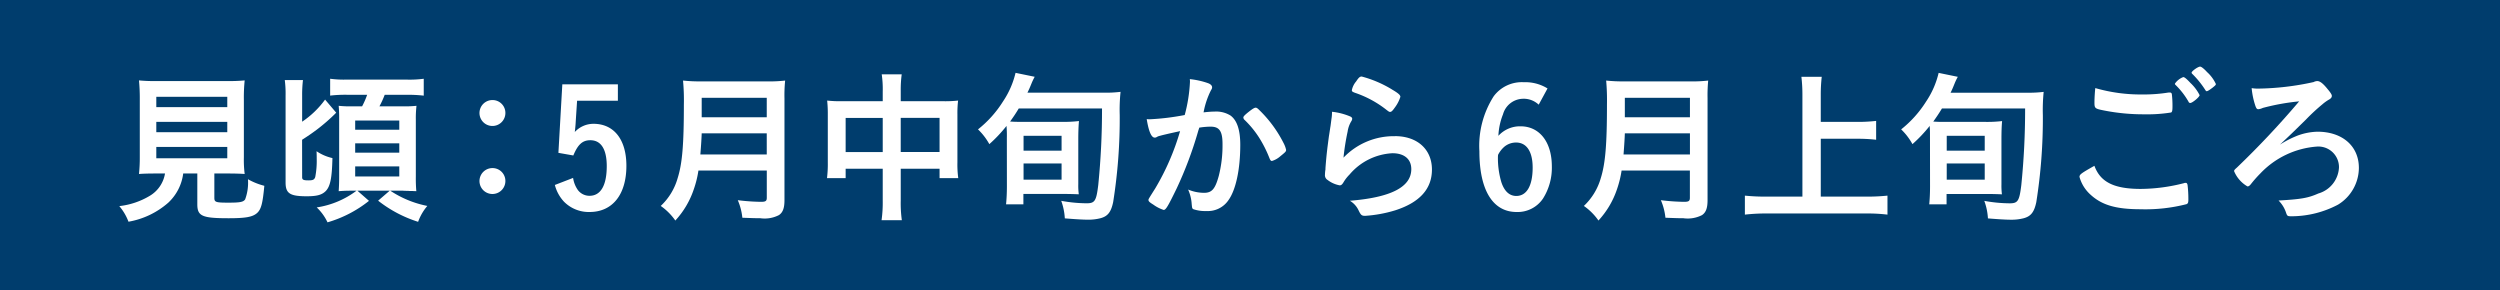
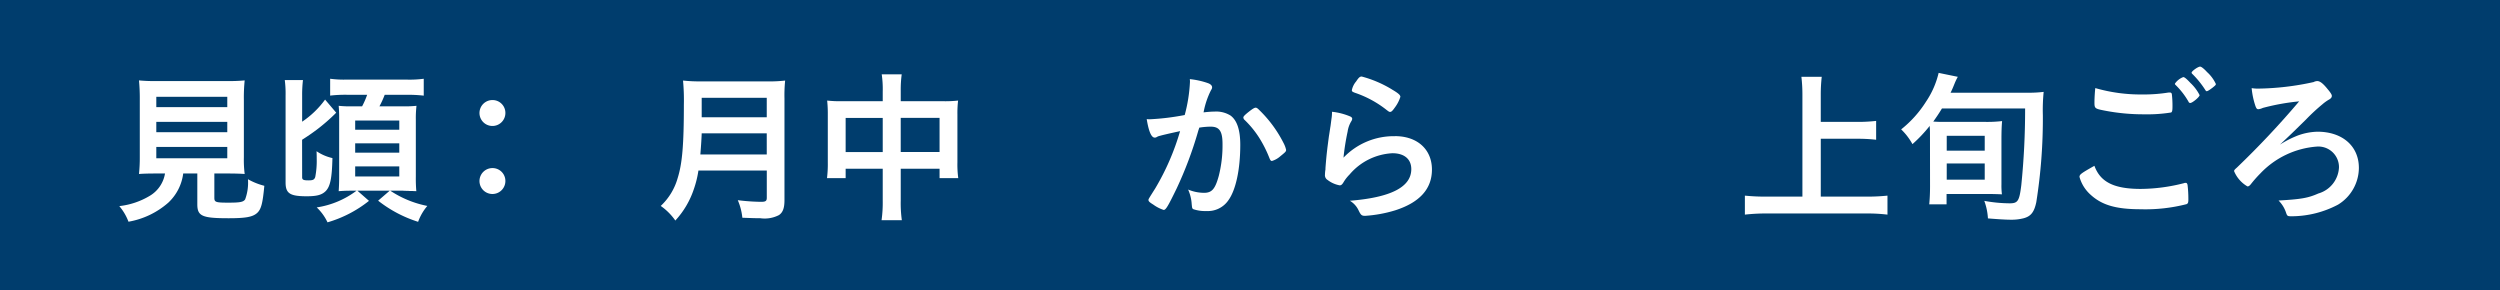
<svg xmlns="http://www.w3.org/2000/svg" id="グループ_1315" data-name="グループ 1315" width="274" height="31.838" viewBox="0 0 274 31.838">
  <rect x="0" y="0" width="274" height="31.838" fill="#808080" stroke="none" />
  <defs>
    <clipPath id="clip-path">
      <rect id="長方形_512" data-name="長方形 512" width="274" height="31.838" fill="none" />
    </clipPath>
  </defs>
  <rect id="長方形_511" data-name="長方形 511" width="273.999" height="31.838" transform="translate(0 0)" fill="#003d6d" />
  <g id="グループ_1314" data-name="グループ 1314" transform="translate(0 0)">
    <g id="グループ_1313" data-name="グループ 1313" clip-path="url(#clip-path)">
      <path id="パス_6671" data-name="パス 6671" d="M9.843,14.126c-.809,0-1.435.018-1.864.054a17.216,17.216,0,0,0,.088-1.833V6.062a20.508,20.508,0,0,0-.088-2.139,16.73,16.73,0,0,0,1.811.072h7.959a17.1,17.1,0,0,0,1.813-.072,18.721,18.721,0,0,0-.088,2.139v6.285a12.689,12.689,0,0,0,.088,1.833c-.447-.036-1.15-.054-1.835-.054H16.239v2.657c0,.485.142.539,1.546.539,1.289,0,1.631-.072,1.829-.359a5.251,5.251,0,0,0,.308-2.208,7.227,7.227,0,0,0,1.795.719c-.18,1.921-.341,2.568-.791,2.981-.483.431-1.22.575-3.14.575-2.891,0-3.414-.234-3.414-1.528V14.126H12.826a5.284,5.284,0,0,1-1.638,3.2,8.916,8.916,0,0,1-4.36,2.085A5.755,5.755,0,0,0,5.82,17.7,8.251,8.251,0,0,0,9.2,16.55a3.5,3.5,0,0,0,1.631-2.424Zm.034-7.274h7.779V5.72H9.877Zm0,2.747h7.779V8.47H9.877Zm0,2.855h7.779v-1.24H9.877Z" transform="translate(7.254 4.889)" fill="#fff" />
      <path id="パス_6672" data-name="パス 6672" d="M15.8,14.639c0,.27.144.341.683.341.5,0,.645-.072.75-.359a9.21,9.21,0,0,0,.164-1.995c0-.18,0-.465-.018-.842a5.084,5.084,0,0,0,1.741.753c-.052,2.174-.231,3.073-.714,3.594-.418.429-.952.591-2.1.591-1.833,0-2.321-.3-2.321-1.51V5.694a11.693,11.693,0,0,0-.088-1.707h1.993A13.557,13.557,0,0,0,15.8,5.658V8.549a9.9,9.9,0,0,0,2.514-2.424l1.22,1.438A20.535,20.535,0,0,1,17.394,9.43c-.629.467-.952.683-1.6,1.1Zm7.325,2.586a13.18,13.18,0,0,1-4.544,2.354,5.419,5.419,0,0,0-1.184-1.635,9.641,9.641,0,0,0,4.365-1.833h-.593c-.575,0-.968.02-1.364.054.034-.519.052-.932.052-1.633V8.084c0-.431-.018-.9-.052-1.276a11.949,11.949,0,0,0,1.6.054h.968A8.656,8.656,0,0,0,22.925,5.6H20.77a13.867,13.867,0,0,0-1.9.09V3.843a11.532,11.532,0,0,0,1.887.09h6.409a11.8,11.8,0,0,0,1.961-.09V5.694a14.444,14.444,0,0,0-1.961-.09H24.848a10.411,10.411,0,0,1-.575,1.258h2.352a13.084,13.084,0,0,0,1.707-.054,11.817,11.817,0,0,0-.072,1.543v6.18a16.055,16.055,0,0,0,.054,1.633c-.18,0-.216-.018-.575-.018a2.2,2.2,0,0,1-.321-.016c-.341,0-.557-.02-.613-.02H25.456a11.278,11.278,0,0,0,4.064,1.671,5.621,5.621,0,0,0-1.009,1.741,13.8,13.8,0,0,1-4.383-2.316l1.276-1.1H21.851ZM21.613,9.43h4.834V8.423H21.613Zm0,2.514h4.834V10.919H21.613Zm0,2.606h4.834v-1.1H21.613Z" transform="translate(17.315 4.789)" fill="#fff" />
      <path id="パス_6673" data-name="パス 6673" d="M26.233,6.3a1.42,1.42,0,1,1-1.417-1.42A1.407,1.407,0,0,1,26.233,6.3m0,7.453a1.42,1.42,0,1,1-1.417-1.417,1.409,1.409,0,0,1,1.417,1.417" transform="translate(29.158 6.086)" fill="#fff" />
-       <path id="パス_6674" data-name="パス 6674" d="M33.982,5.911h-4.47l-.146,2.228c-.018.357-.052.771-.106,1.2a2.791,2.791,0,0,1,2.046-.9c2.246,0,3.61,1.725,3.61,4.6,0,3.163-1.528,5.066-4.041,5.066a3.82,3.82,0,0,1-2.8-1.132,4.226,4.226,0,0,1-1-1.831l2-.773A3.058,3.058,0,0,0,29.6,15.7a1.587,1.587,0,0,0,1.276.629c1.22,0,1.887-1.132,1.887-3.253,0-1.849-.627-2.837-1.8-2.837-.86,0-1.364.467-1.864,1.671l-1.635-.288.429-7.507h6.09Z" transform="translate(33.737 5.13)" fill="#fff" />
      <path id="パス_6675" data-name="パス 6675" d="M36.369,13.793a11.176,11.176,0,0,1-.505,2.049,9.49,9.49,0,0,1-2.026,3.43,6.448,6.448,0,0,0-1.6-1.6,6.642,6.642,0,0,0,1.851-3.035c.505-1.6.685-3.628.685-8.065a23.126,23.126,0,0,0-.092-2.642,16.686,16.686,0,0,0,2.013.09h7.2a14.434,14.434,0,0,0,1.979-.09A16.051,16.051,0,0,0,45.8,5.89V17.043c0,.863-.18,1.348-.611,1.635a3.414,3.414,0,0,1-2.031.341c-.553,0-1.022-.018-1.975-.054a6.434,6.434,0,0,0-.5-1.923,23.147,23.147,0,0,0,2.55.18c.5,0,.629-.09.629-.449V13.793Zm7.489-1.761V9.715h-7.13c-.018.557-.054,1.15-.146,2.316Zm0-6.213h-7.13V7.954h7.13Z" transform="translate(40.178 4.899)" fill="#fff" />
      <path id="パス_6676" data-name="パス 6676" d="M46.457,5.513a11.131,11.131,0,0,0-.11-1.885h2.19a12.608,12.608,0,0,0-.106,1.813V6.573h4.7A12.154,12.154,0,0,0,54.717,6.5a11.775,11.775,0,0,0-.074,1.528v5.243A11.124,11.124,0,0,0,54.735,15H52.686V13.973H48.431v3.484a13.494,13.494,0,0,0,.121,2.157H46.329a13.951,13.951,0,0,0,.128-2.157V13.973H42.393V15H40.349a12.586,12.586,0,0,0,.088-1.725V8.008a13.621,13.621,0,0,0-.07-1.507,12.622,12.622,0,0,0,1.561.072h4.529Zm-4.064,6.629h4.064V8.406H42.393ZM52.686,8.4H48.429V12.14h4.257Z" transform="translate(50.29 4.521)" fill="#fff" />
-       <path id="パス_6677" data-name="パス 6677" d="M50.879,10.7a12.385,12.385,0,0,0-.038-1.33,15.25,15.25,0,0,1-1.882,1.995,6.785,6.785,0,0,0-1.242-1.617,12.122,12.122,0,0,0,2.747-3.071,9.539,9.539,0,0,0,1.368-3.125l2.1.431a6.859,6.859,0,0,0-.344.717c-.162.4-.272.665-.452,1.024h8.318a13.3,13.3,0,0,0,1.887-.09,18.913,18.913,0,0,0-.092,2.55,58.091,58.091,0,0,1-.719,9.538c-.234,1.1-.593,1.546-1.382,1.761a5.26,5.26,0,0,1-1.366.162c-.627,0-1.433-.056-2.55-.144a6.783,6.783,0,0,0-.393-1.923,15.769,15.769,0,0,0,2.781.27c.9,0,1.063-.252,1.276-1.995a82.325,82.325,0,0,0,.413-8.4H52.186c-.355.591-.553.878-.95,1.435.539.036.775.036,1.312.036h4.434a13.816,13.816,0,0,0,1.8-.09c-.052.593-.074,1.222-.074,2.013v4.9a7.088,7.088,0,0,0,.056,1.116c-.452-.02-1-.038-1.635-.038H52.692V17.96h-1.9c.054-.539.092-1.2.092-1.977Zm1.831,1.384h4.167V10.452H52.71Zm0,3.179h4.167V13.487H52.71Z" transform="translate(59.472 4.432)" fill="#fff" />
      <path id="パス_6678" data-name="パス 6678" d="M57.383,10.076a1.184,1.184,0,0,0-.321.124.4.4,0,0,1-.236.072c-.377,0-.663-.7-.878-2.028a2.634,2.634,0,0,0,.339.018,26.767,26.767,0,0,0,3.826-.467,16.93,16.93,0,0,0,.575-3.628,2.205,2.205,0,0,0-.018-.306,8.612,8.612,0,0,1,2.013.449c.285.108.431.27.431.449a.49.49,0,0,1-.106.288,8.937,8.937,0,0,0-.829,2.46,11.134,11.134,0,0,1,1.224-.09,2.993,2.993,0,0,1,1.723.431c.717.521,1.076,1.579,1.076,3.215,0,2.675-.483,4.958-1.312,6.088A2.725,2.725,0,0,1,62.5,18.318a4.007,4.007,0,0,1-1.438-.2c-.142-.092-.142-.092-.2-.755a4.6,4.6,0,0,0-.377-1.4,4.572,4.572,0,0,0,1.745.359c.86,0,1.22-.413,1.615-1.851a13.464,13.464,0,0,0,.411-3.5c0-1.4-.341-1.9-1.294-1.9a7.984,7.984,0,0,0-1.253.108c-.054.2-.076.213-.146.467a41.922,41.922,0,0,1-2.334,6.2c-.952,1.957-1.184,2.352-1.422,2.352a4.046,4.046,0,0,1-1.148-.591c-.413-.252-.519-.362-.519-.505,0-.09,0-.09.737-1.256a26.882,26.882,0,0,0,2.729-6.285c-1.33.288-2.067.465-2.228.521m9.161-2.013c0-.126.162-.288.685-.7.355-.27.535-.377.663-.377.108,0,.2.054.429.288a13.492,13.492,0,0,1,2.624,3.574,2.97,2.97,0,0,1,.285.755c0,.18-.052.234-.627.7a2.477,2.477,0,0,1-.919.521c-.121,0-.18-.054-.3-.359a13.035,13.035,0,0,0-1.132-2.228,10.7,10.7,0,0,0-1.62-1.957.393.393,0,0,1-.088-.216" transform="translate(69.732 4.811)" fill="#fff" />
      <path id="パス_6679" data-name="パス 6679" d="M72.314,10.269c2.46,0,4.057,1.456,4.057,3.666q0,3.178-4.041,4.47a14.4,14.4,0,0,1-3.286.6c-.377,0-.469-.09-.719-.611a2.4,2.4,0,0,0-.952-1.042c4.511-.359,6.735-1.51,6.735-3.466,0-1.1-.771-1.743-2.067-1.743a6.6,6.6,0,0,0-4.7,2.334,4.329,4.329,0,0,0-.649.827c-.159.27-.27.359-.431.359a3.071,3.071,0,0,1-1.33-.593.6.6,0,0,1-.285-.575,3.594,3.594,0,0,1,.054-.575c0-.054,0-.177.018-.375.092-1.15.144-1.635.359-3.251.034-.2.034-.2.162-1.042.018-.054.054-.4.146-1.06a5.029,5.029,0,0,0,.034-.593,7.038,7.038,0,0,1,2.011.521c.144.072.213.162.2.27a.573.573,0,0,1-.088.234,2.981,2.981,0,0,0-.413,1.15,25.711,25.711,0,0,0-.452,2.855,7.619,7.619,0,0,1,5.643-2.354m-.326-5.117c.7.413.917.609.917.806a3.876,3.876,0,0,1-.591,1.15c-.29.413-.4.5-.541.5-.092,0-.144-.036-.359-.2a11.548,11.548,0,0,0-3.5-1.9c-.274-.108-.326-.144-.326-.288a2.13,2.13,0,0,1,.469-.952c.285-.431.413-.539.609-.539a12.559,12.559,0,0,1,3.322,1.42" transform="translate(80.57 4.651)" fill="#fff" />
-       <path id="パス_6680" data-name="パス 6680" d="M78.68,6.472a2.4,2.4,0,0,0-1.795-.645,2.317,2.317,0,0,0-2.118,1.705,7.121,7.121,0,0,0-.505,2.354A3.189,3.189,0,0,1,76.69,8.844c2.082,0,3.43,1.723,3.43,4.4a6.322,6.322,0,0,1-.97,3.52,3.352,3.352,0,0,1-2.891,1.471c-2.606,0-4.079-2.388-4.079-6.645a10.086,10.086,0,0,1,1.566-6.036,3.84,3.84,0,0,1,3.3-1.543,4.622,4.622,0,0,1,2.6.683Zm-4.47,5.82a9.23,9.23,0,0,0,.377,2.675c.323.988.883,1.51,1.635,1.51,1.15,0,1.795-1.132,1.795-3.109,0-1.759-.667-2.747-1.815-2.747a2.011,2.011,0,0,0-1.274.449,2.873,2.873,0,0,0-.7.9,2.583,2.583,0,0,0-.018.323" transform="translate(89.962 5)" fill="#fff" />
-       <path id="パス_6681" data-name="パス 6681" d="M81.41,13.793a11.555,11.555,0,0,1-.505,2.049,9.5,9.5,0,0,1-2.031,3.43,6.432,6.432,0,0,0-1.6-1.6,6.719,6.719,0,0,0,1.851-3.035c.5-1.6.681-3.628.681-8.065a24.529,24.529,0,0,0-.088-2.642,16.631,16.631,0,0,0,2.008.09h7.2a14.361,14.361,0,0,0,1.975-.09,17.338,17.338,0,0,0-.07,1.959V17.043c0,.863-.18,1.348-.611,1.635a3.432,3.432,0,0,1-2.031.341c-.557,0-1.022-.018-1.975-.054a6.5,6.5,0,0,0-.5-1.923,23.221,23.221,0,0,0,2.547.18c.505,0,.633-.09.633-.449V13.793ZM88.9,12.031V9.715H81.765c-.018.557-.054,1.15-.142,2.316Zm0-6.213H81.765V7.954H88.9Z" transform="translate(96.317 4.899)" fill="#fff" />
      <path id="パス_6682" data-name="パス 6682" d="M93.45,16.878h4.994a21.423,21.423,0,0,0,2.316-.108v2.082a18.136,18.136,0,0,0-2.3-.126H87.506a20.528,20.528,0,0,0-2.374.126V16.77a21.769,21.769,0,0,0,2.374.108h3.931V5.741a16.837,16.837,0,0,0-.11-1.993h2.228a17.422,17.422,0,0,0-.106,1.993V8.688H97.51a16.9,16.9,0,0,0,2.008-.108v2.067a17.33,17.33,0,0,0-2.008-.11H93.45Z" transform="translate(106.107 4.671)" fill="#fff" />
      <path id="パス_6683" data-name="パス 6683" d="M95.915,10.7c0-.809,0-.809-.034-1.33a15.434,15.434,0,0,1-1.887,1.995,6.7,6.7,0,0,0-1.238-1.617A12.208,12.208,0,0,0,95.5,6.681a9.518,9.518,0,0,0,1.364-3.125l2.1.431a6.853,6.853,0,0,0-.344.717c-.162.4-.267.665-.447,1.024h8.314a13.266,13.266,0,0,0,1.887-.09,20.248,20.248,0,0,0-.088,2.55,58.6,58.6,0,0,1-.719,9.538c-.234,1.1-.593,1.546-1.382,1.761a5.285,5.285,0,0,1-1.366.162c-.631,0-1.438-.056-2.552-.144a6.715,6.715,0,0,0-.4-1.923,15.777,15.777,0,0,0,2.786.27c.894,0,1.058-.252,1.271-1.995a82.058,82.058,0,0,0,.418-8.4H97.227c-.359.591-.557.878-.95,1.435.539.036.771.036,1.312.036h4.434a13.745,13.745,0,0,0,1.795-.09c-.052.593-.07,1.222-.07,2.013v4.9a7.7,7.7,0,0,0,.052,1.116c-.447-.02-1-.038-1.631-.038H97.733V17.96h-1.9c.054-.539.088-1.2.088-1.977Zm1.835,1.384h4.165V10.452H97.751Zm0,3.179h4.165V13.487H97.751Z" transform="translate(115.611 4.432)" fill="#fff" />
      <path id="パス_6684" data-name="パス 6684" d="M108.179,16.652a19.4,19.4,0,0,0,4.72-.629.47.47,0,0,1,.2-.036c.11,0,.162.072.2.234a12.95,12.95,0,0,1,.088,1.563c0,.357-.036.465-.2.539a18.134,18.134,0,0,1-5.045.557c-2.716,0-4.259-.467-5.5-1.617a4.045,4.045,0,0,1-1.186-1.923c0-.27.164-.393,1.633-1.222.649,1.779,2.136,2.534,5.086,2.534M108.341,6.3a16.926,16.926,0,0,0,2.873-.213h.124a.211.211,0,0,1,.236.159,10.74,10.74,0,0,1,.072,1.4c0,.413-.036.557-.146.629a16.316,16.316,0,0,1-2.909.2,22.2,22.2,0,0,1-4.416-.413c-1.024-.2-1.081-.234-1.081-.881,0-.4.036-1.094.092-1.581a17.872,17.872,0,0,0,5.155.7m5.261.934a.2.2,0,0,1-.2-.144,8.318,8.318,0,0,0-1.417-1.831.182.182,0,0,1-.074-.144,1.964,1.964,0,0,1,.917-.719c.128,0,.341.162.791.647a4.762,4.762,0,0,1,1,1.33c0,.2-.791.86-1.022.86m1.851-3.376a4.057,4.057,0,0,1,.952,1.294c0,.108-.058.159-.344.393-.359.272-.557.4-.665.4-.054,0-.106-.056-.177-.18a10.041,10.041,0,0,0-1.386-1.707.22.22,0,0,1-.088-.144c0-.162.7-.665.934-.665.124,0,.4.2.773.611" transform="translate(126.458 4.053)" fill="#fff" />
      <path id="パス_6685" data-name="パス 6685" d="M115.848,9.973a6.732,6.732,0,0,1,2.282-.467c2.745,0,4.544,1.581,4.544,3.969a4.748,4.748,0,0,1-2.282,4.023,10.953,10.953,0,0,1-5.032,1.276c-.535,0-.535,0-.7-.485a3.337,3.337,0,0,0-.791-1.24c2.462-.144,3.235-.27,4.36-.771a3.128,3.128,0,0,0,2.264-2.839,2.26,2.26,0,0,0-2.46-2.3,9.5,9.5,0,0,0-6.144,2.927,13.6,13.6,0,0,0-1.022,1.15c-.162.216-.285.288-.4.288A3.453,3.453,0,0,1,109,13.835c0-.108.036-.162.308-.4a95.63,95.63,0,0,0,6.822-7.256,24.678,24.678,0,0,0-3.983.719,1.529,1.529,0,0,1-.487.144c-.164,0-.234-.09-.344-.413a8.562,8.562,0,0,1-.393-1.9,4.116,4.116,0,0,0,.7.054,29.748,29.748,0,0,0,6.09-.717.925.925,0,0,1,.4-.11c.3,0,.645.27,1.15.9.319.377.447.593.447.719,0,.18-.106.306-.377.449a4.614,4.614,0,0,0-.663.485,20.863,20.863,0,0,0-1.8,1.669c-1.631,1.6-1.631,1.6-2.855,2.75a10.64,10.64,0,0,1,1.833-.952" transform="translate(135.859 4.929)" fill="#fff" />
    </g>
  </g>
</svg>